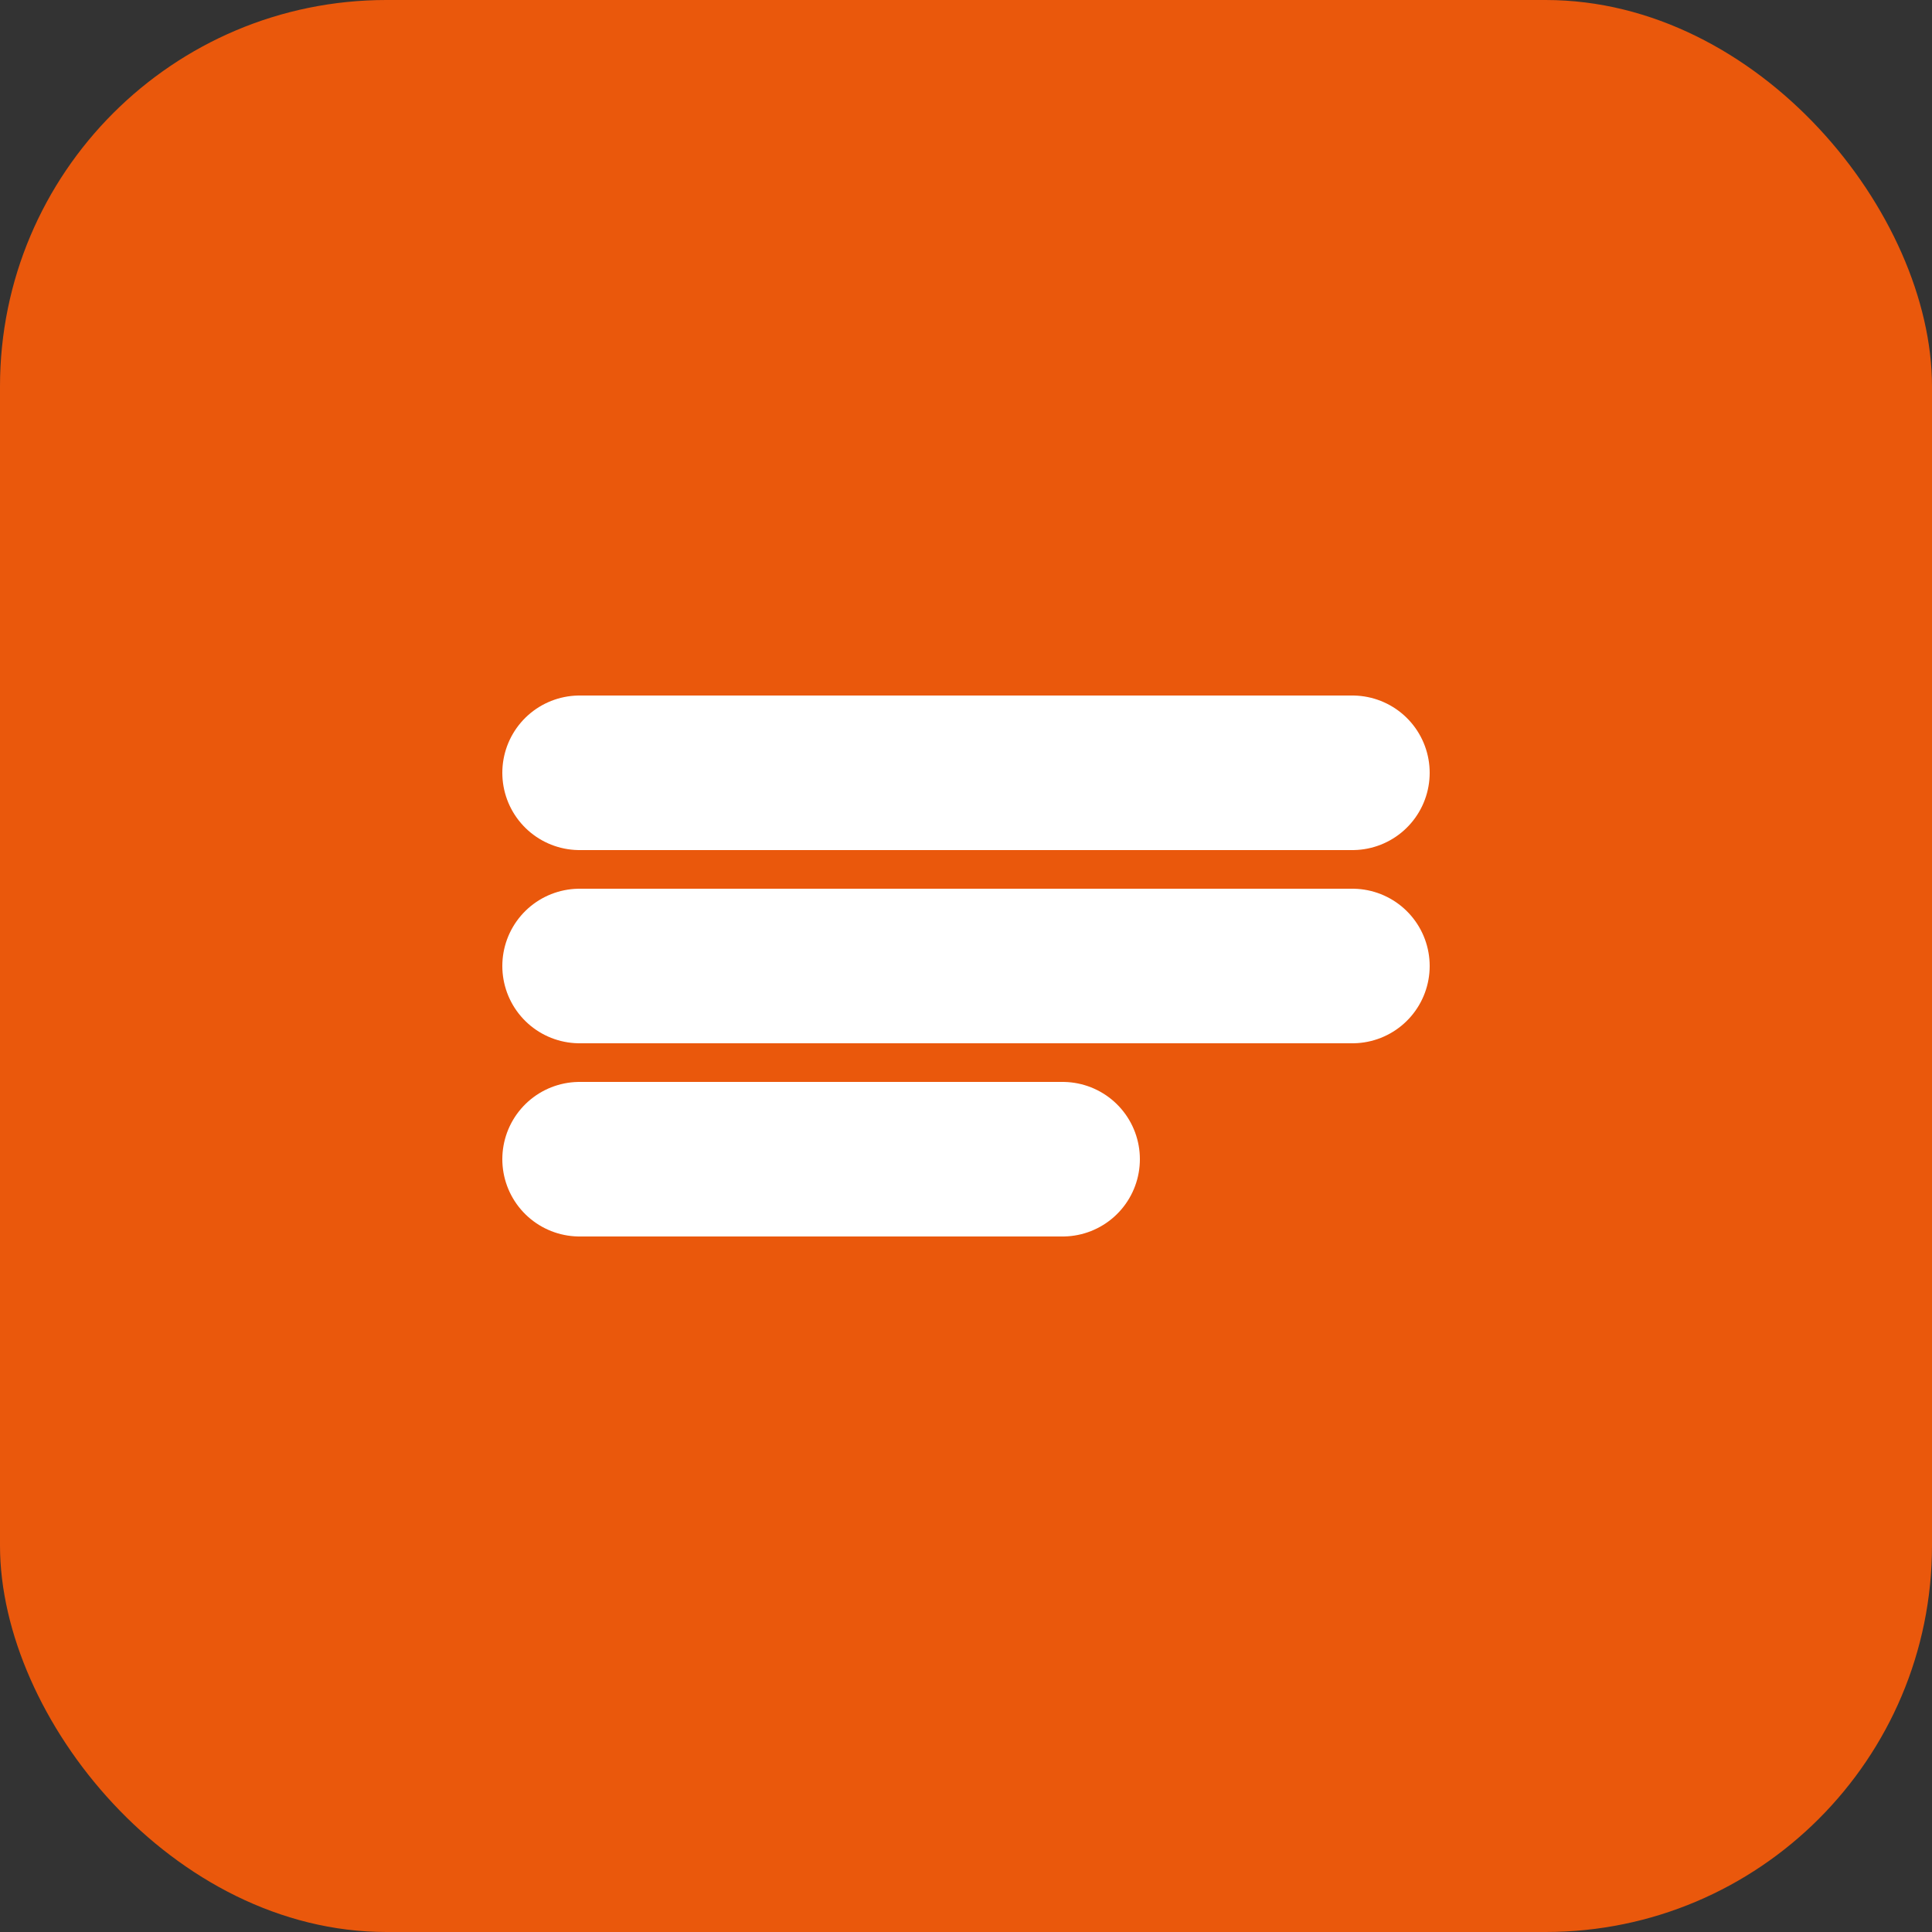
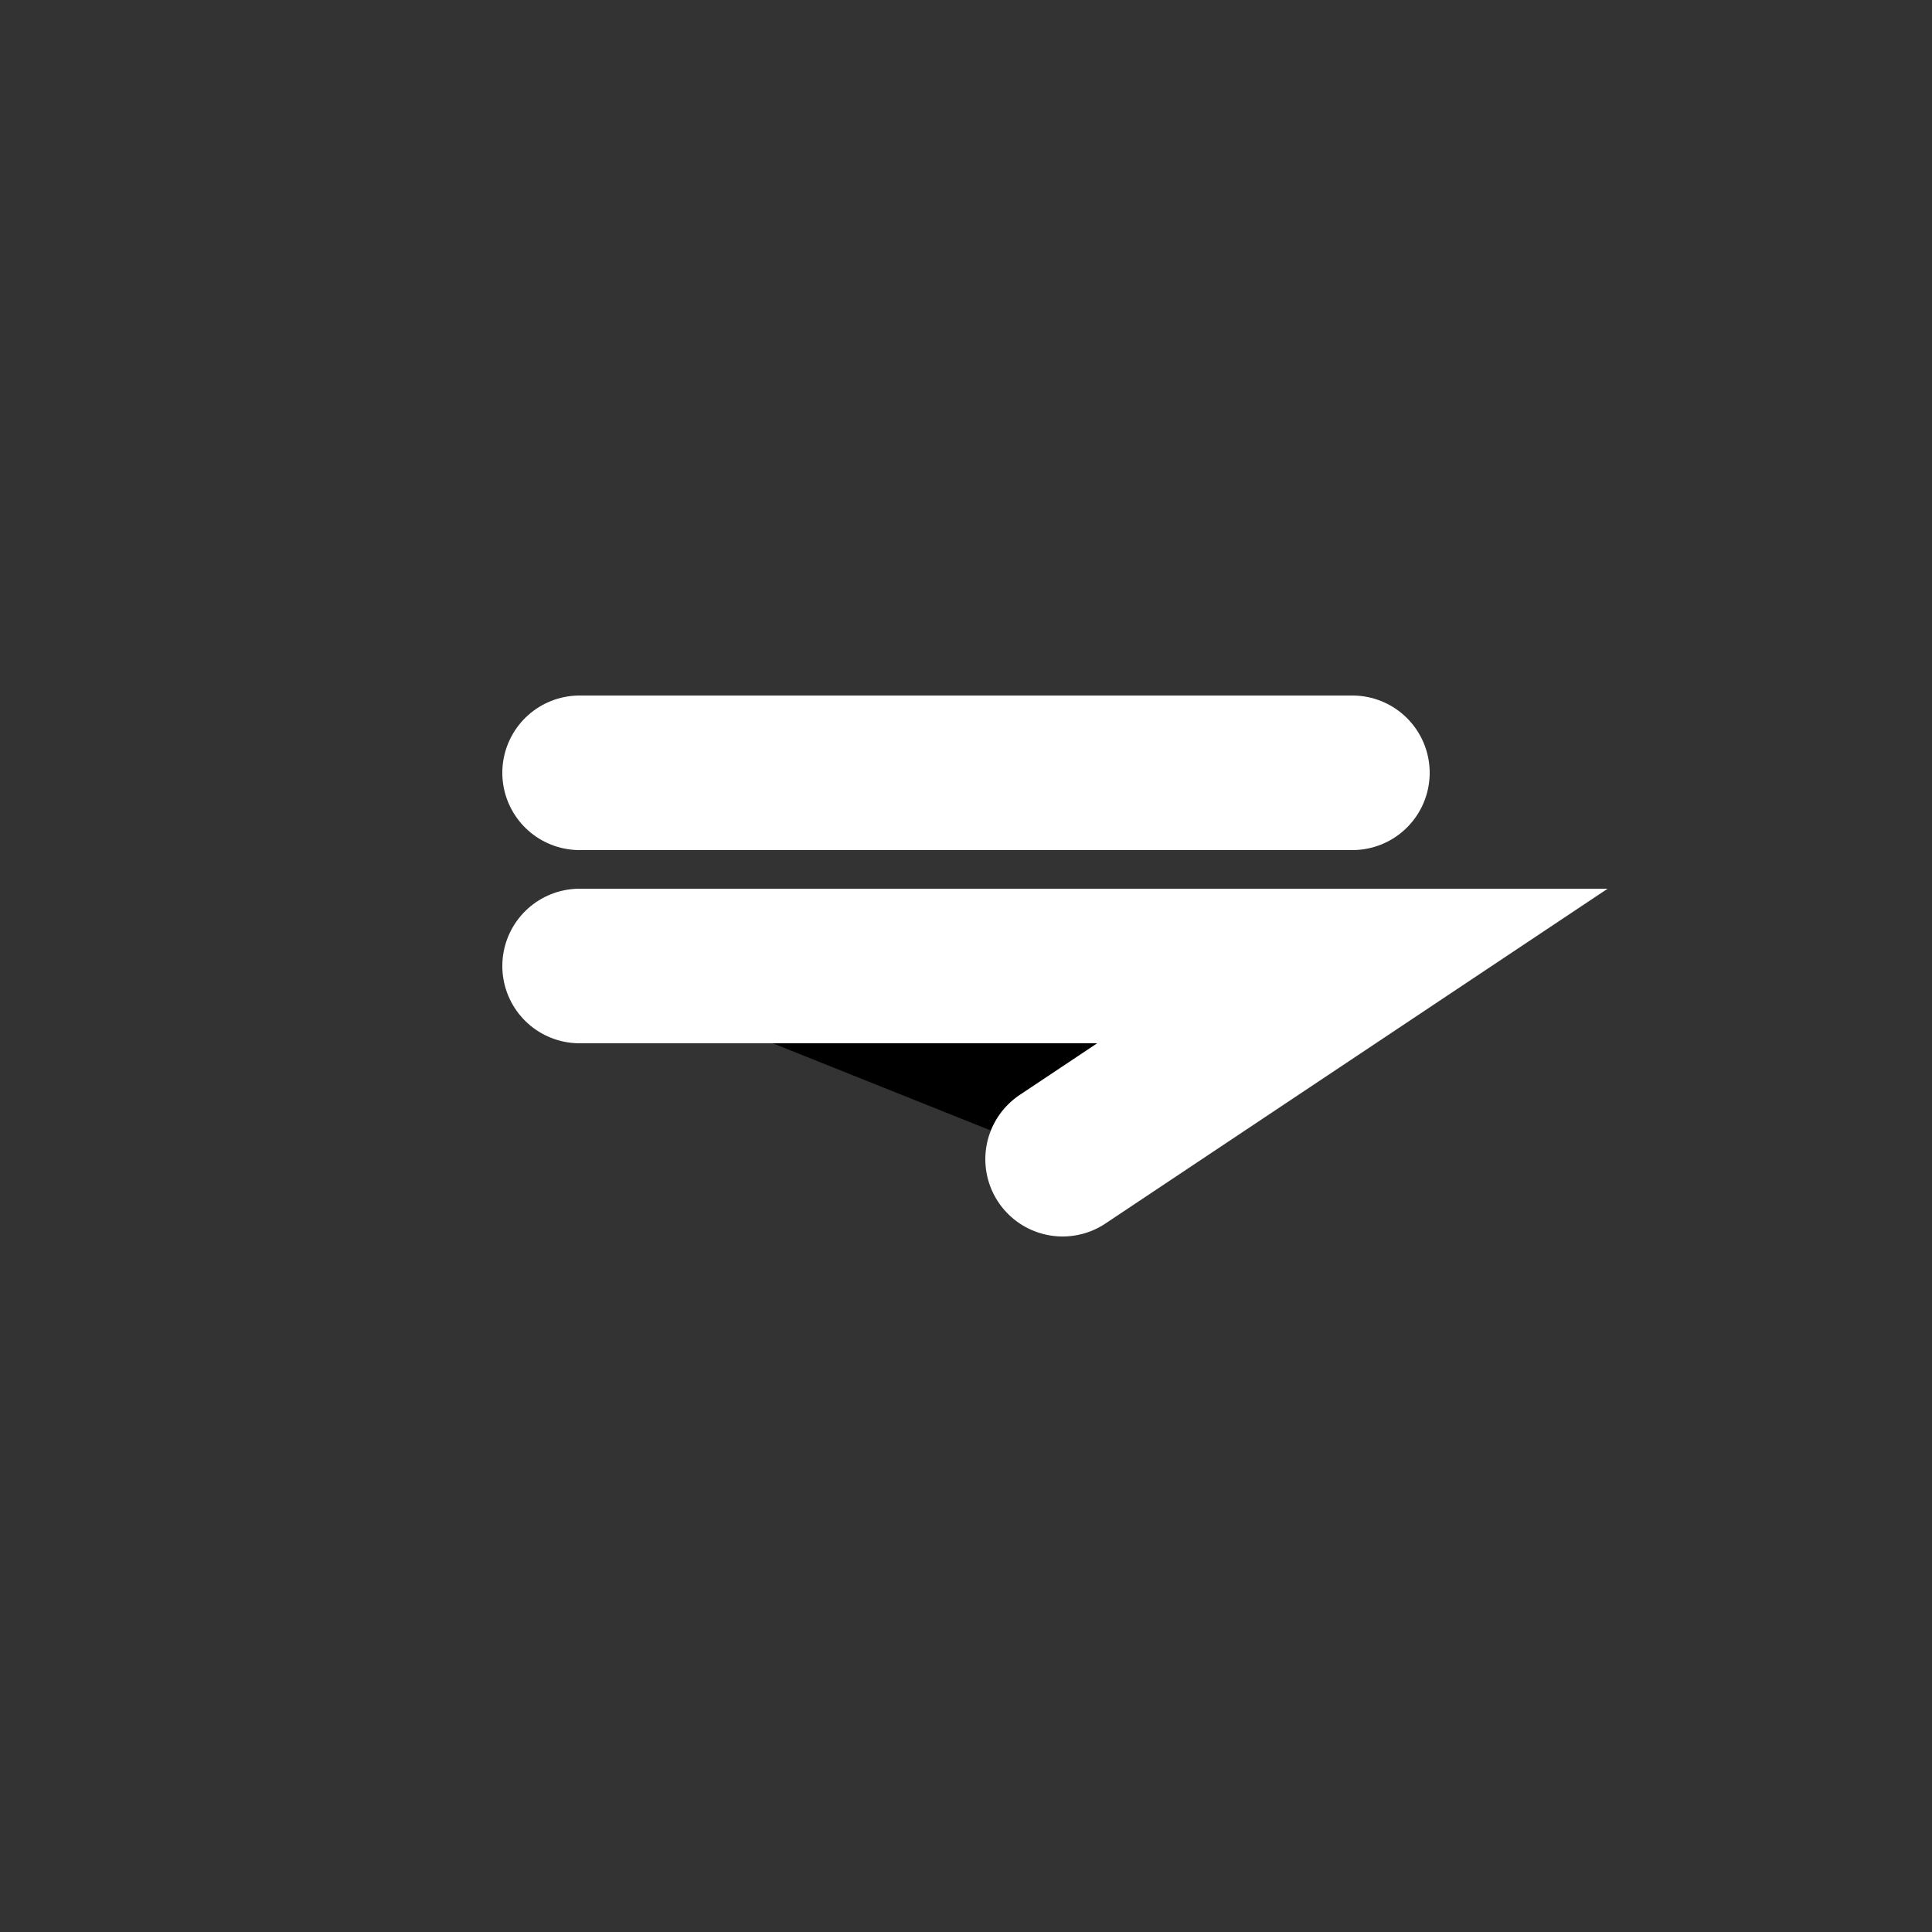
<svg xmlns="http://www.w3.org/2000/svg" viewBox="0 0 100 100">
  <rect x="0" y="0" width="100" height="100" fill="#333333" stroke="none" />
-   <rect width="100" height="100" rx="20" fill="#ea580c" />
-   <path d="M30 40 L70 40 M30 50 L70 50 M30 60 L55 60" stroke="white" stroke-width="8" stroke-linecap="round" />
+   <path d="M30 40 L70 40 M30 50 L70 50 L55 60" stroke="white" stroke-width="8" stroke-linecap="round" />
</svg>